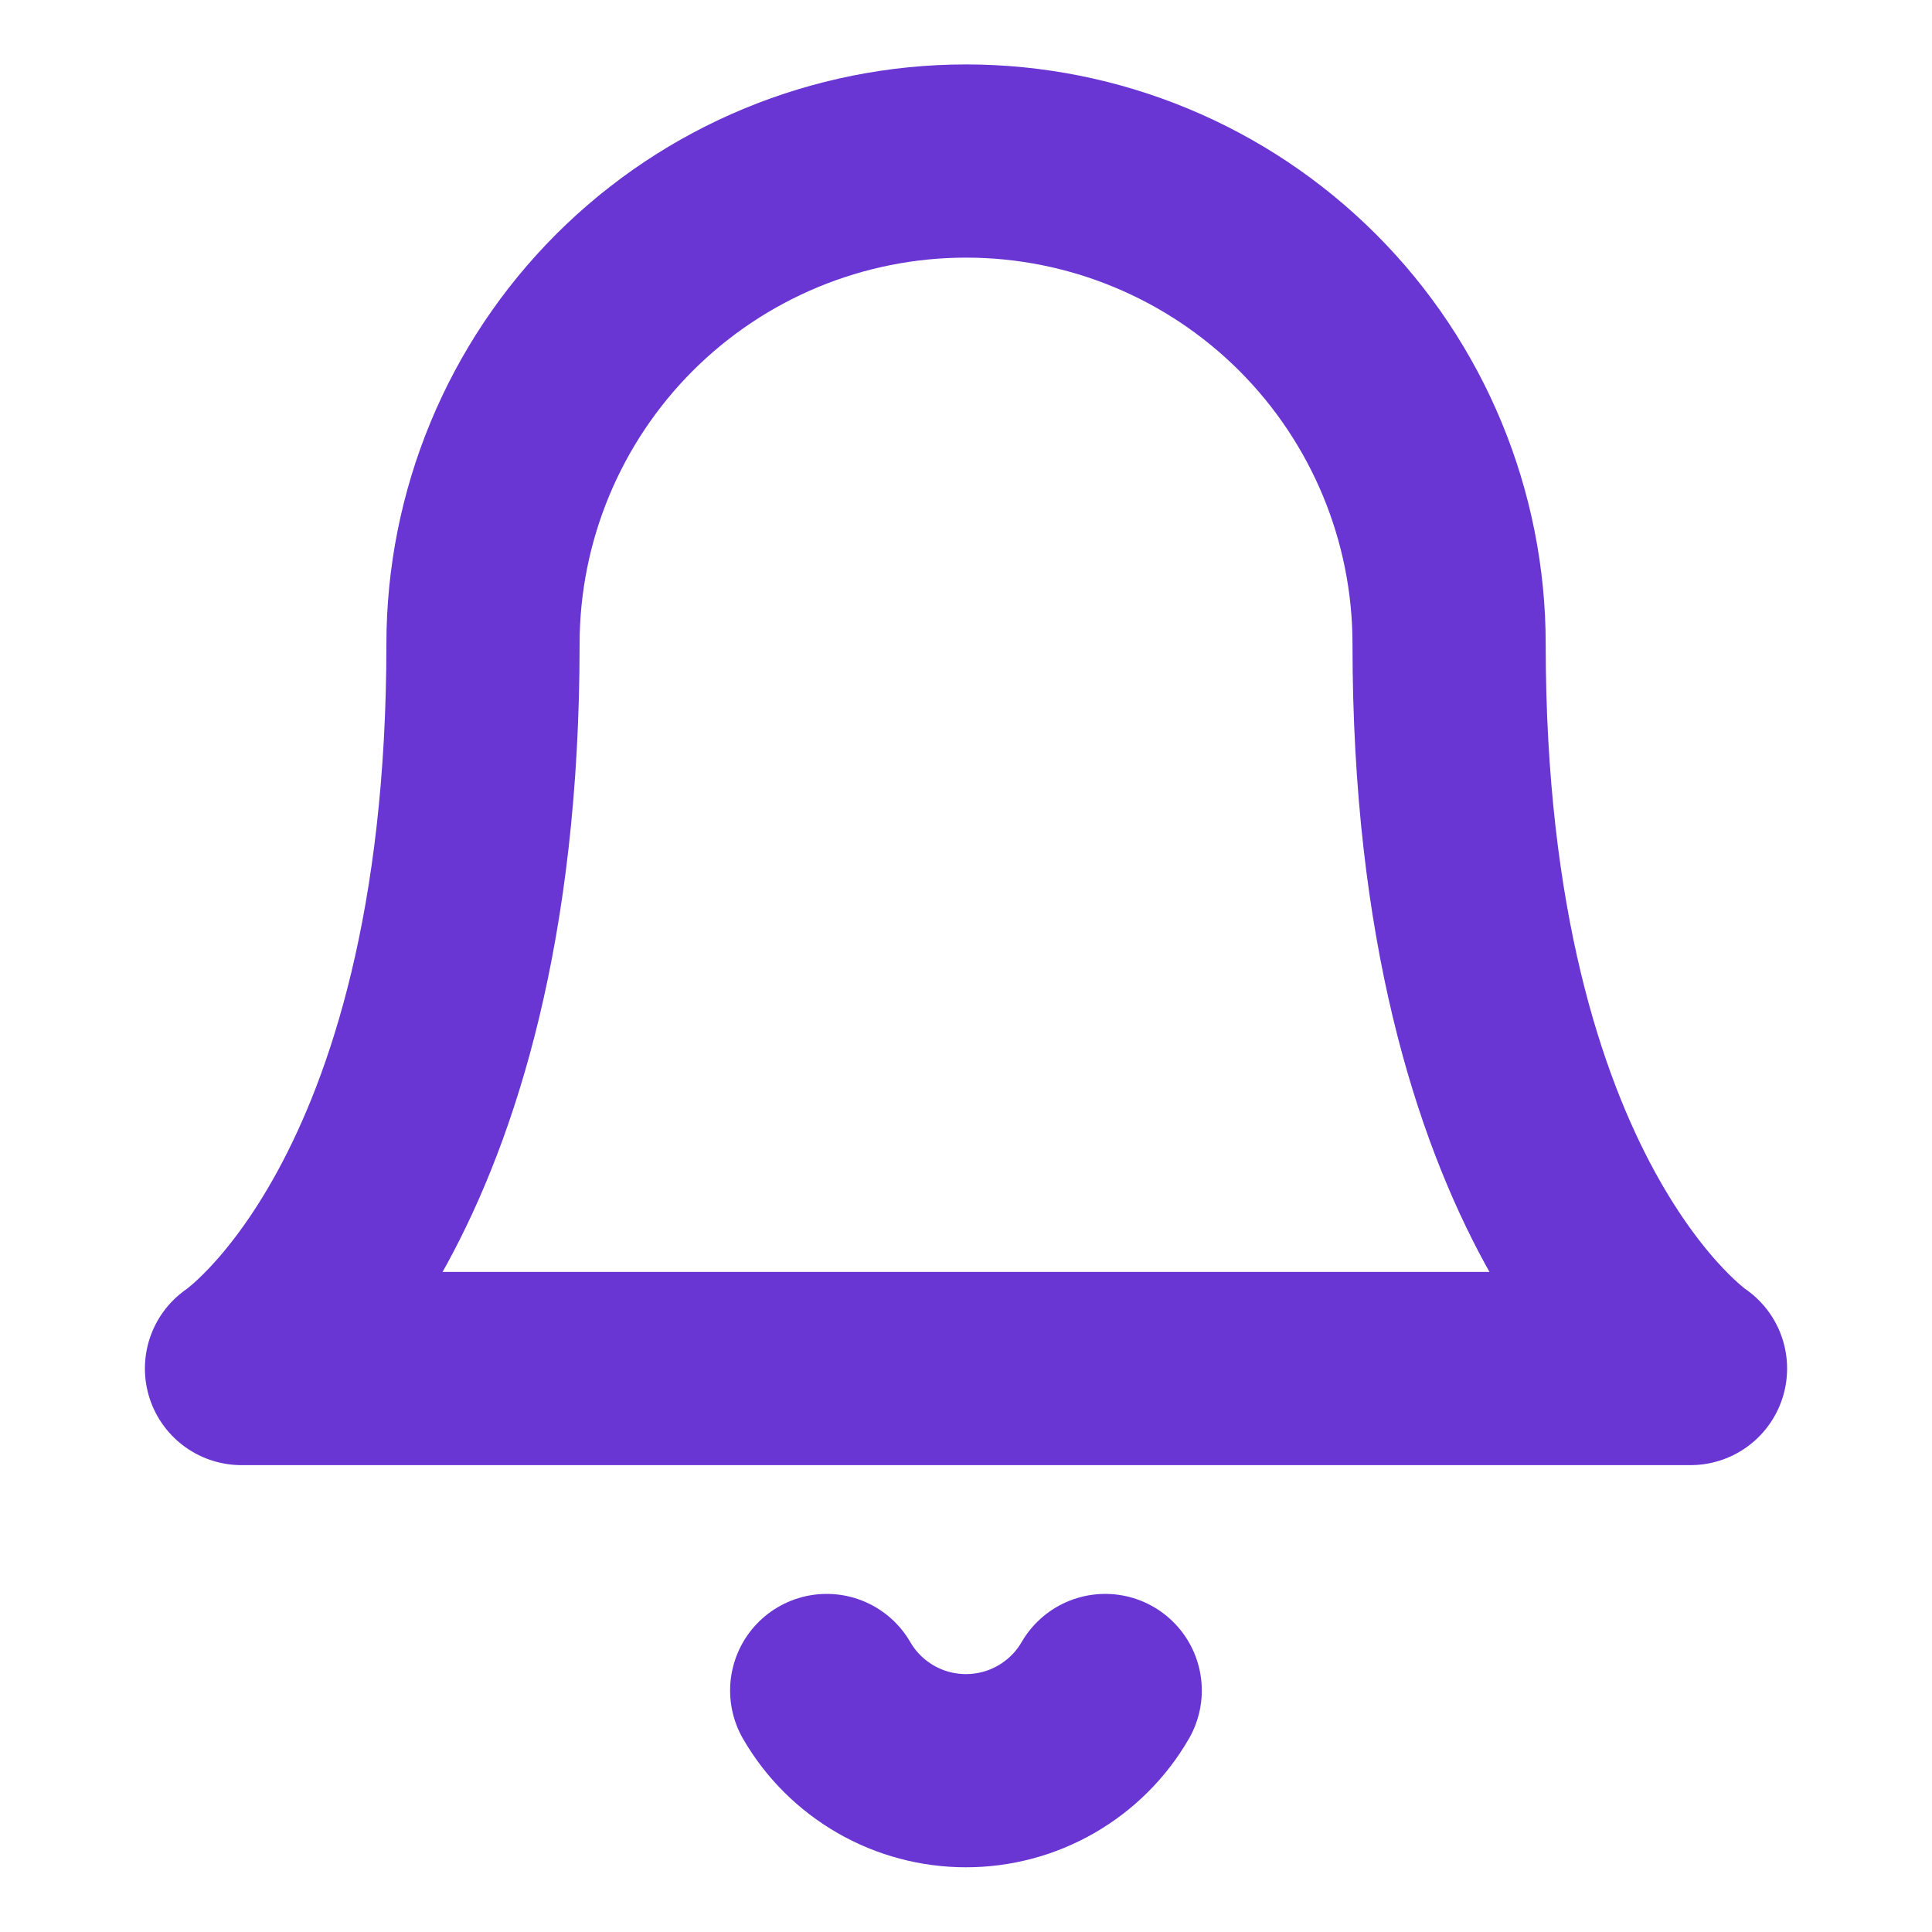
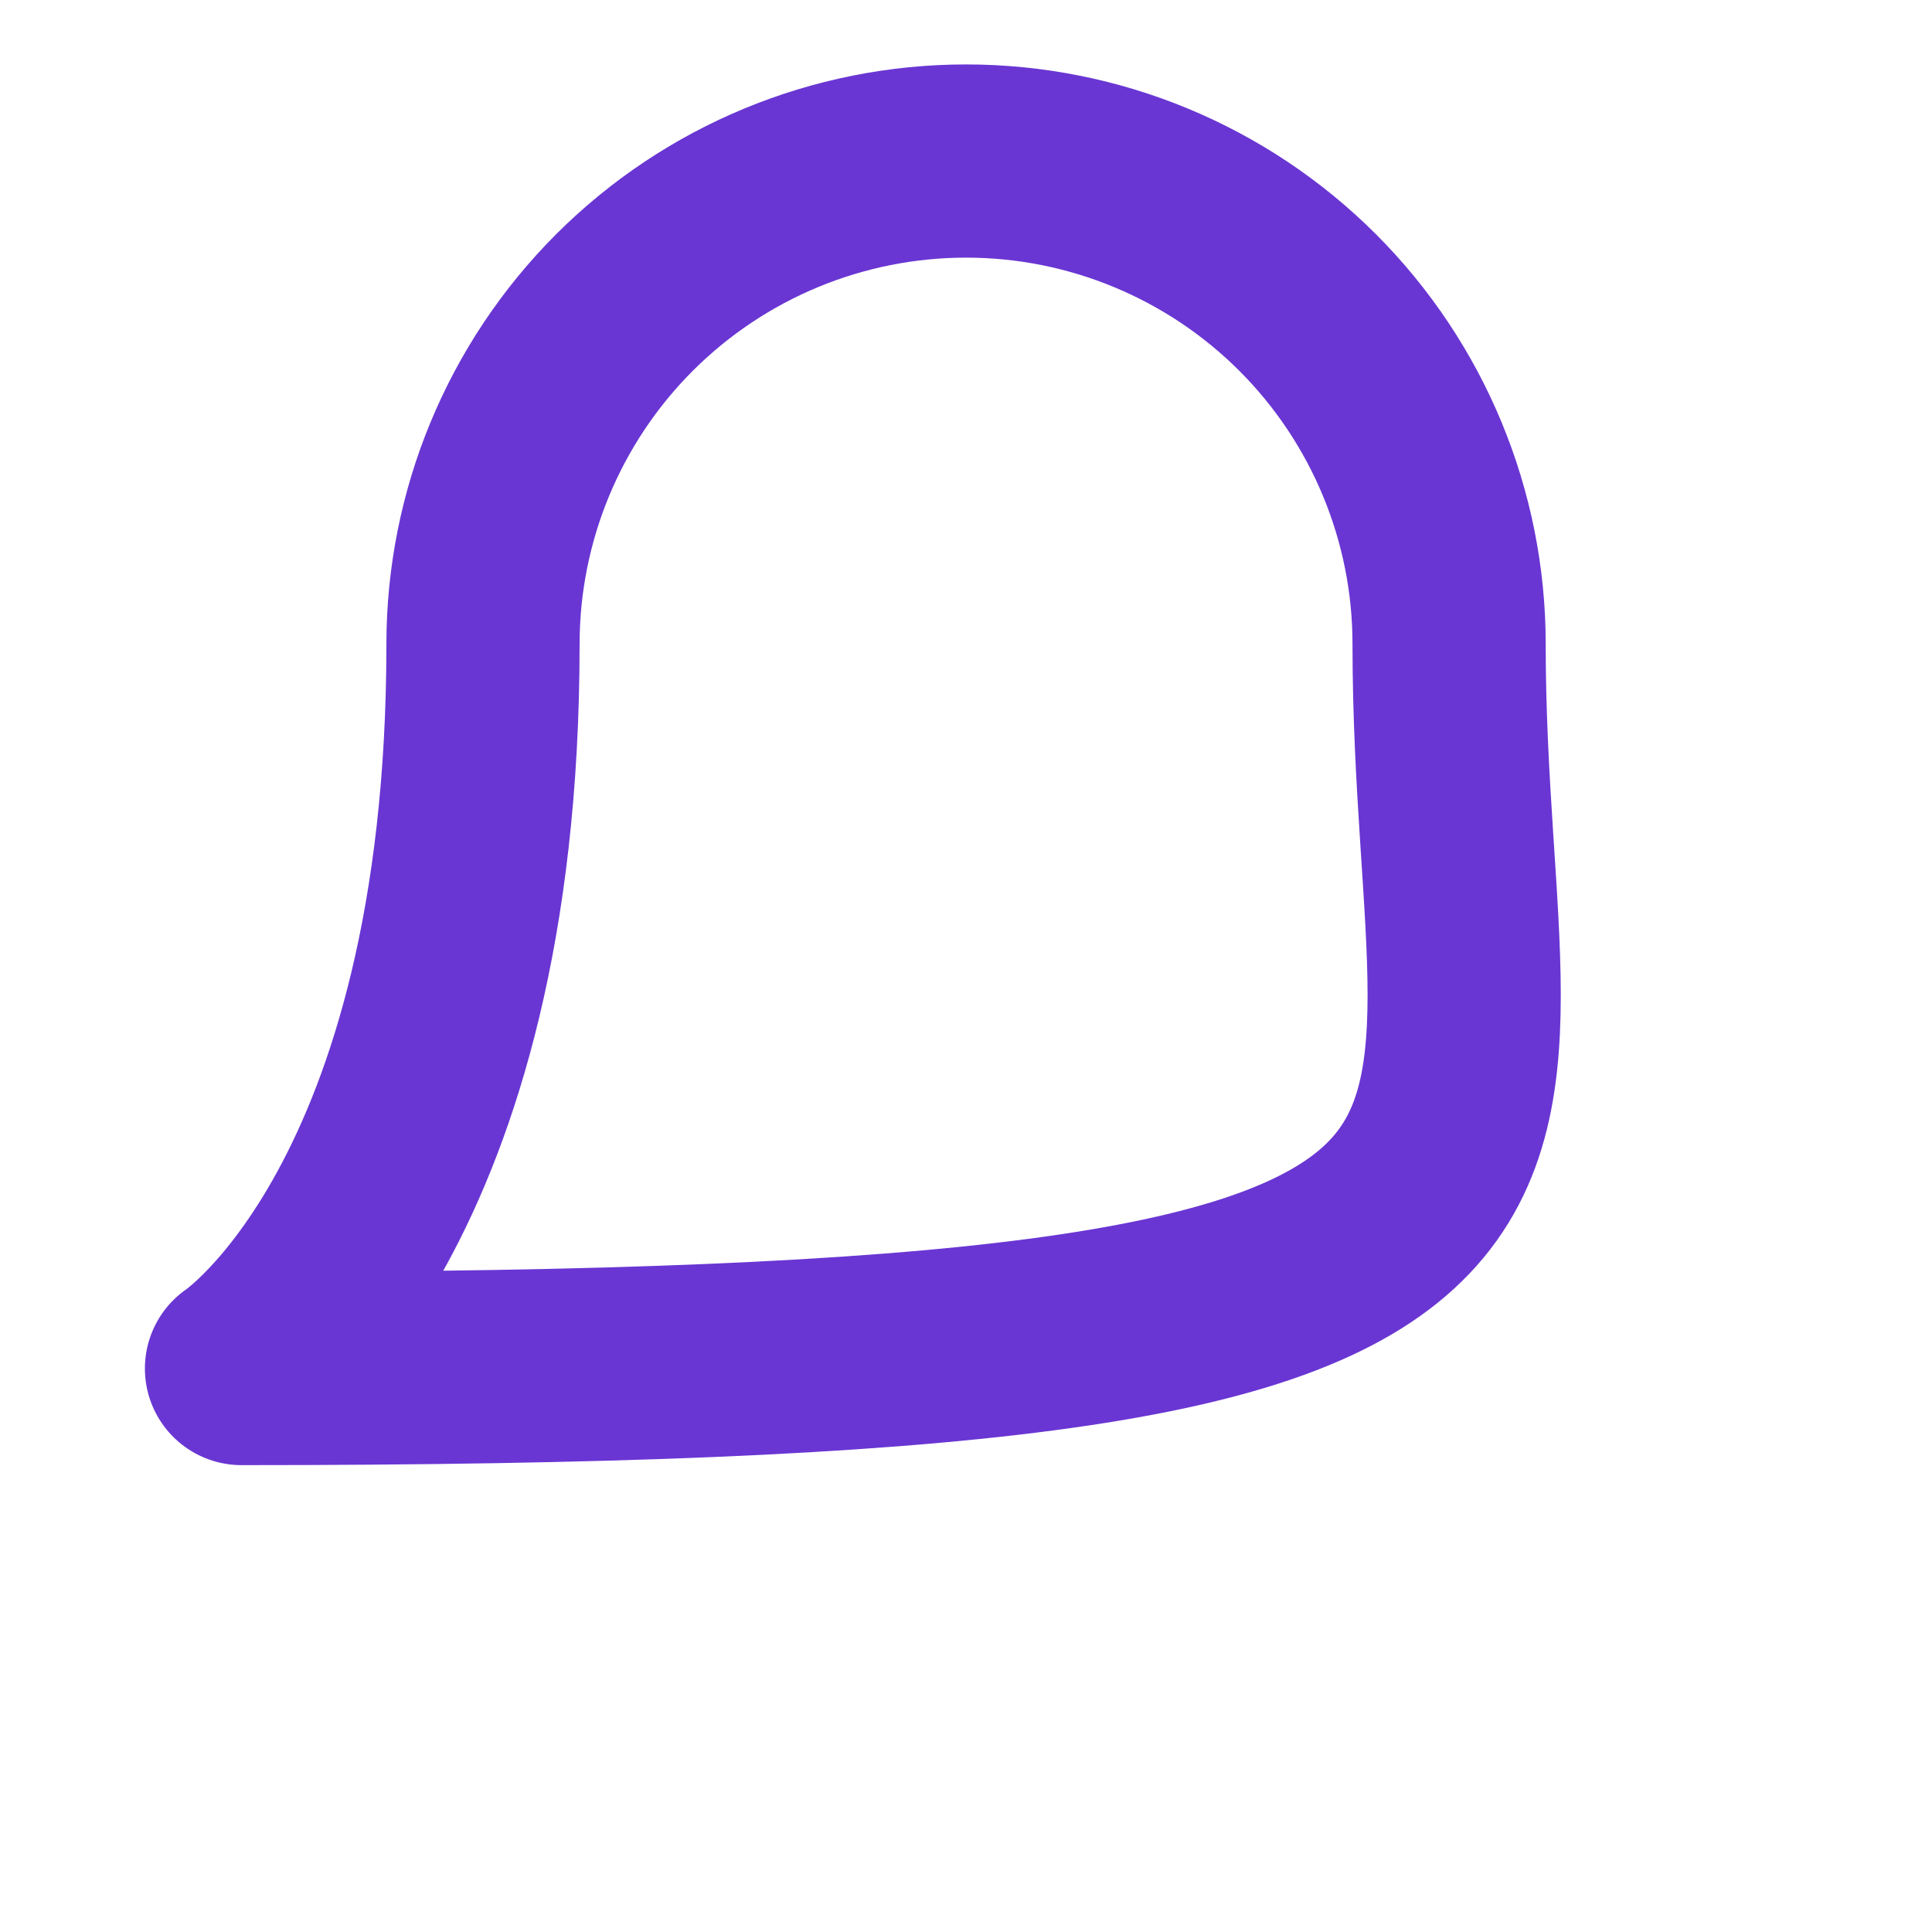
<svg xmlns="http://www.w3.org/2000/svg" width="20" height="20" viewBox="0 0 20 20" fill="none">
  <g id="fi:bell" clip-path="url(#clip0_615_32508)">
-     <path id="Vector" d="M15.001 6.667C15.001 5.341 14.474 4.069 13.536 3.131C12.598 2.194 11.327 1.667 10.001 1.667C8.674 1.667 7.403 2.194 6.465 3.131C5.527 4.069 5 5.341 5 6.667C5 12.5 2.5 14.167 2.5 14.167H17.5C17.5 14.167 15.001 12.5 15.001 6.667Z" stroke="#6936D3" stroke-width="2" stroke-linecap="round" stroke-linejoin="round" />
-     <path id="Vector_2" d="M11.441 17.5C11.295 17.753 11.084 17.962 10.831 18.108C10.578 18.254 10.291 18.33 10 18.33C9.708 18.33 9.421 18.254 9.168 18.108C8.915 17.962 8.704 17.753 8.558 17.5" stroke="#6936D3" stroke-width="2" stroke-linecap="round" stroke-linejoin="round" />
+     <path id="Vector" d="M15.001 6.667C15.001 5.341 14.474 4.069 13.536 3.131C12.598 2.194 11.327 1.667 10.001 1.667C8.674 1.667 7.403 2.194 6.465 3.131C5.527 4.069 5 5.341 5 6.667C5 12.5 2.5 14.167 2.5 14.167C17.5 14.167 15.001 12.5 15.001 6.667Z" stroke="#6936D3" stroke-width="2" stroke-linecap="round" stroke-linejoin="round" />
  </g>
  <defs>
    <clipPath id="clip0_615_32508">
      <rect width="20" height="20" fill="white" />
    </clipPath>
  </defs>
</svg>